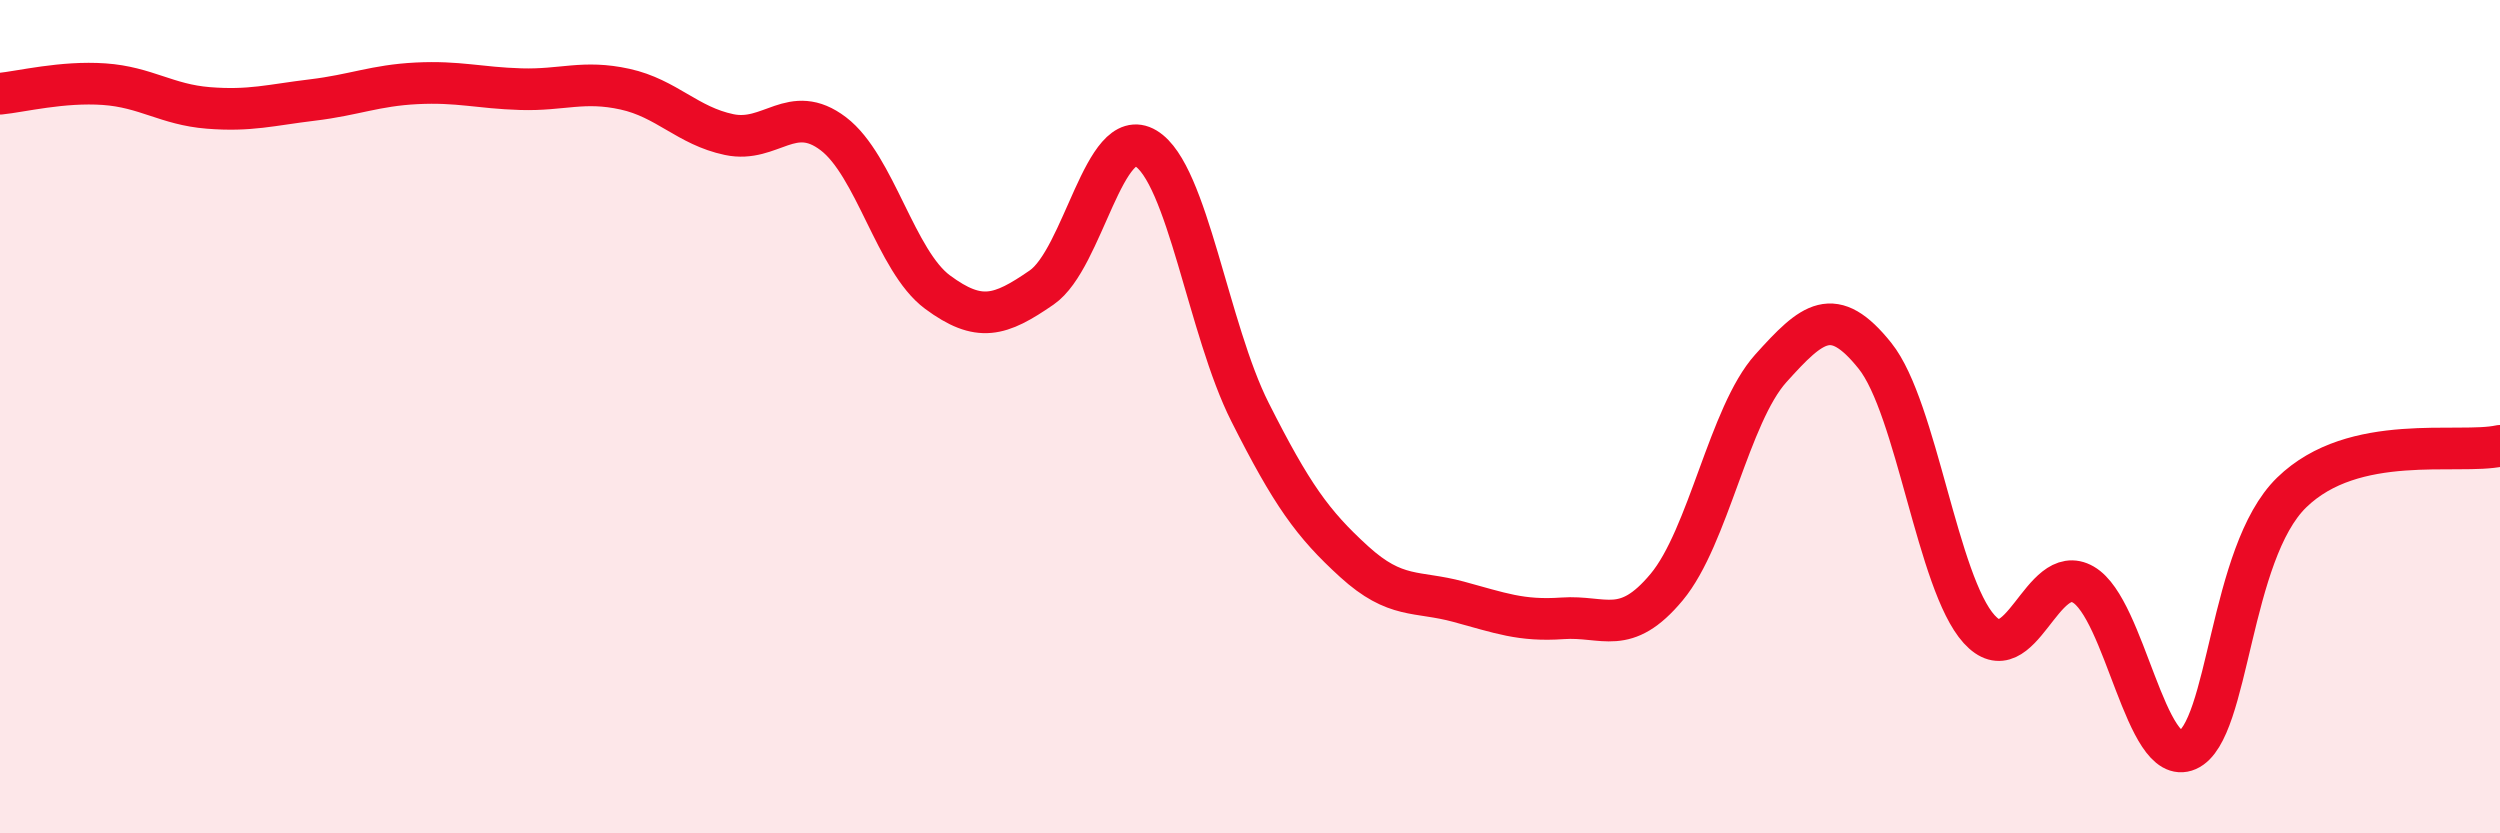
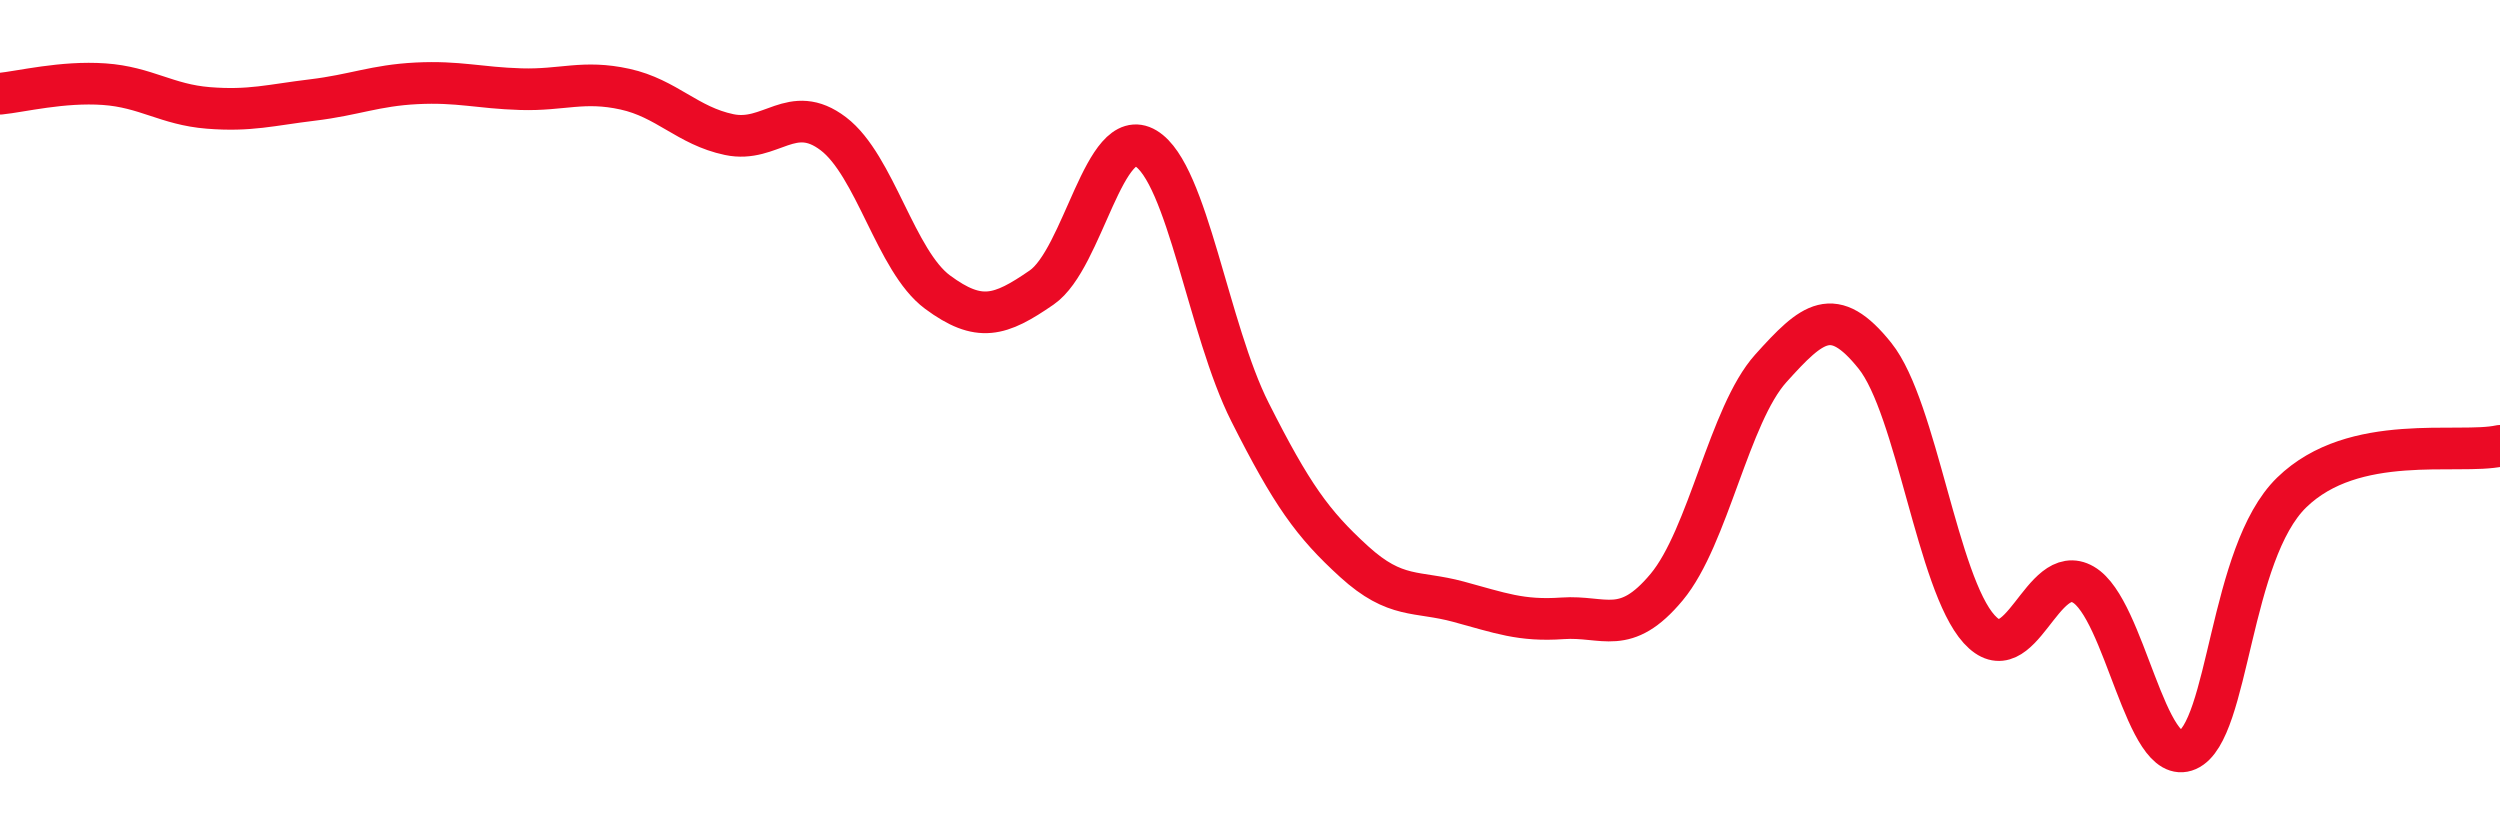
<svg xmlns="http://www.w3.org/2000/svg" width="60" height="20" viewBox="0 0 60 20">
-   <path d="M 0,2.25 C 0.5,2.2 1.5,1.95 2.5,2.02 C 3.5,2.09 4,2.51 5,2.59 C 6,2.67 6.5,2.52 7.5,2.4 C 8.5,2.28 9,2.05 10,2 C 11,1.95 11.5,2.11 12.5,2.14 C 13.5,2.17 14,1.92 15,2.14 C 16,2.36 16.5,3.02 17.5,3.23 C 18.5,3.44 19,2.45 20,3.21 C 21,3.97 21.5,6.27 22.5,7.01 C 23.5,7.75 24,7.59 25,6.9 C 26,6.21 26.5,2.96 27.5,3.56 C 28.5,4.16 29,7.91 30,9.89 C 31,11.87 31.5,12.57 32.5,13.48 C 33.5,14.39 34,14.17 35,14.44 C 36,14.71 36.5,14.91 37.5,14.84 C 38.5,14.77 39,15.29 40,14.09 C 41,12.89 41.5,9.95 42.5,8.84 C 43.5,7.73 44,7.29 45,8.54 C 46,9.79 46.5,14 47.5,15.1 C 48.5,16.2 49,13.45 50,14.03 C 51,14.61 51.5,18.44 52.5,18 C 53.5,17.56 53.5,13.28 55,11.82 C 56.5,10.36 59,10.92 60,10.7L60 20L0 20Z" fill="#EB0A25" opacity="0.1" stroke-linecap="round" stroke-linejoin="round" />
  <path d="M 0,2.25 C 0.5,2.2 1.5,1.95 2.5,2.02 C 3.5,2.09 4,2.51 5,2.59 C 6,2.67 6.5,2.52 7.5,2.4 C 8.5,2.28 9,2.05 10,2 C 11,1.95 11.5,2.11 12.5,2.14 C 13.5,2.17 14,1.92 15,2.14 C 16,2.36 16.5,3.02 17.5,3.23 C 18.5,3.44 19,2.45 20,3.21 C 21,3.97 21.5,6.27 22.5,7.01 C 23.5,7.75 24,7.59 25,6.9 C 26,6.21 26.5,2.96 27.5,3.56 C 28.5,4.16 29,7.91 30,9.89 C 31,11.87 31.5,12.57 32.5,13.48 C 33.5,14.39 34,14.17 35,14.44 C 36,14.71 36.5,14.91 37.5,14.84 C 38.5,14.77 39,15.29 40,14.09 C 41,12.89 41.5,9.95 42.5,8.84 C 43.5,7.73 44,7.29 45,8.54 C 46,9.79 46.5,14 47.5,15.1 C 48.5,16.2 49,13.45 50,14.03 C 51,14.61 51.5,18.44 52.5,18 C 53.5,17.56 53.5,13.28 55,11.82 C 56.5,10.36 59,10.92 60,10.7" stroke="#EB0A25" stroke-width="1" fill="none" stroke-linecap="round" stroke-linejoin="round" />
</svg>